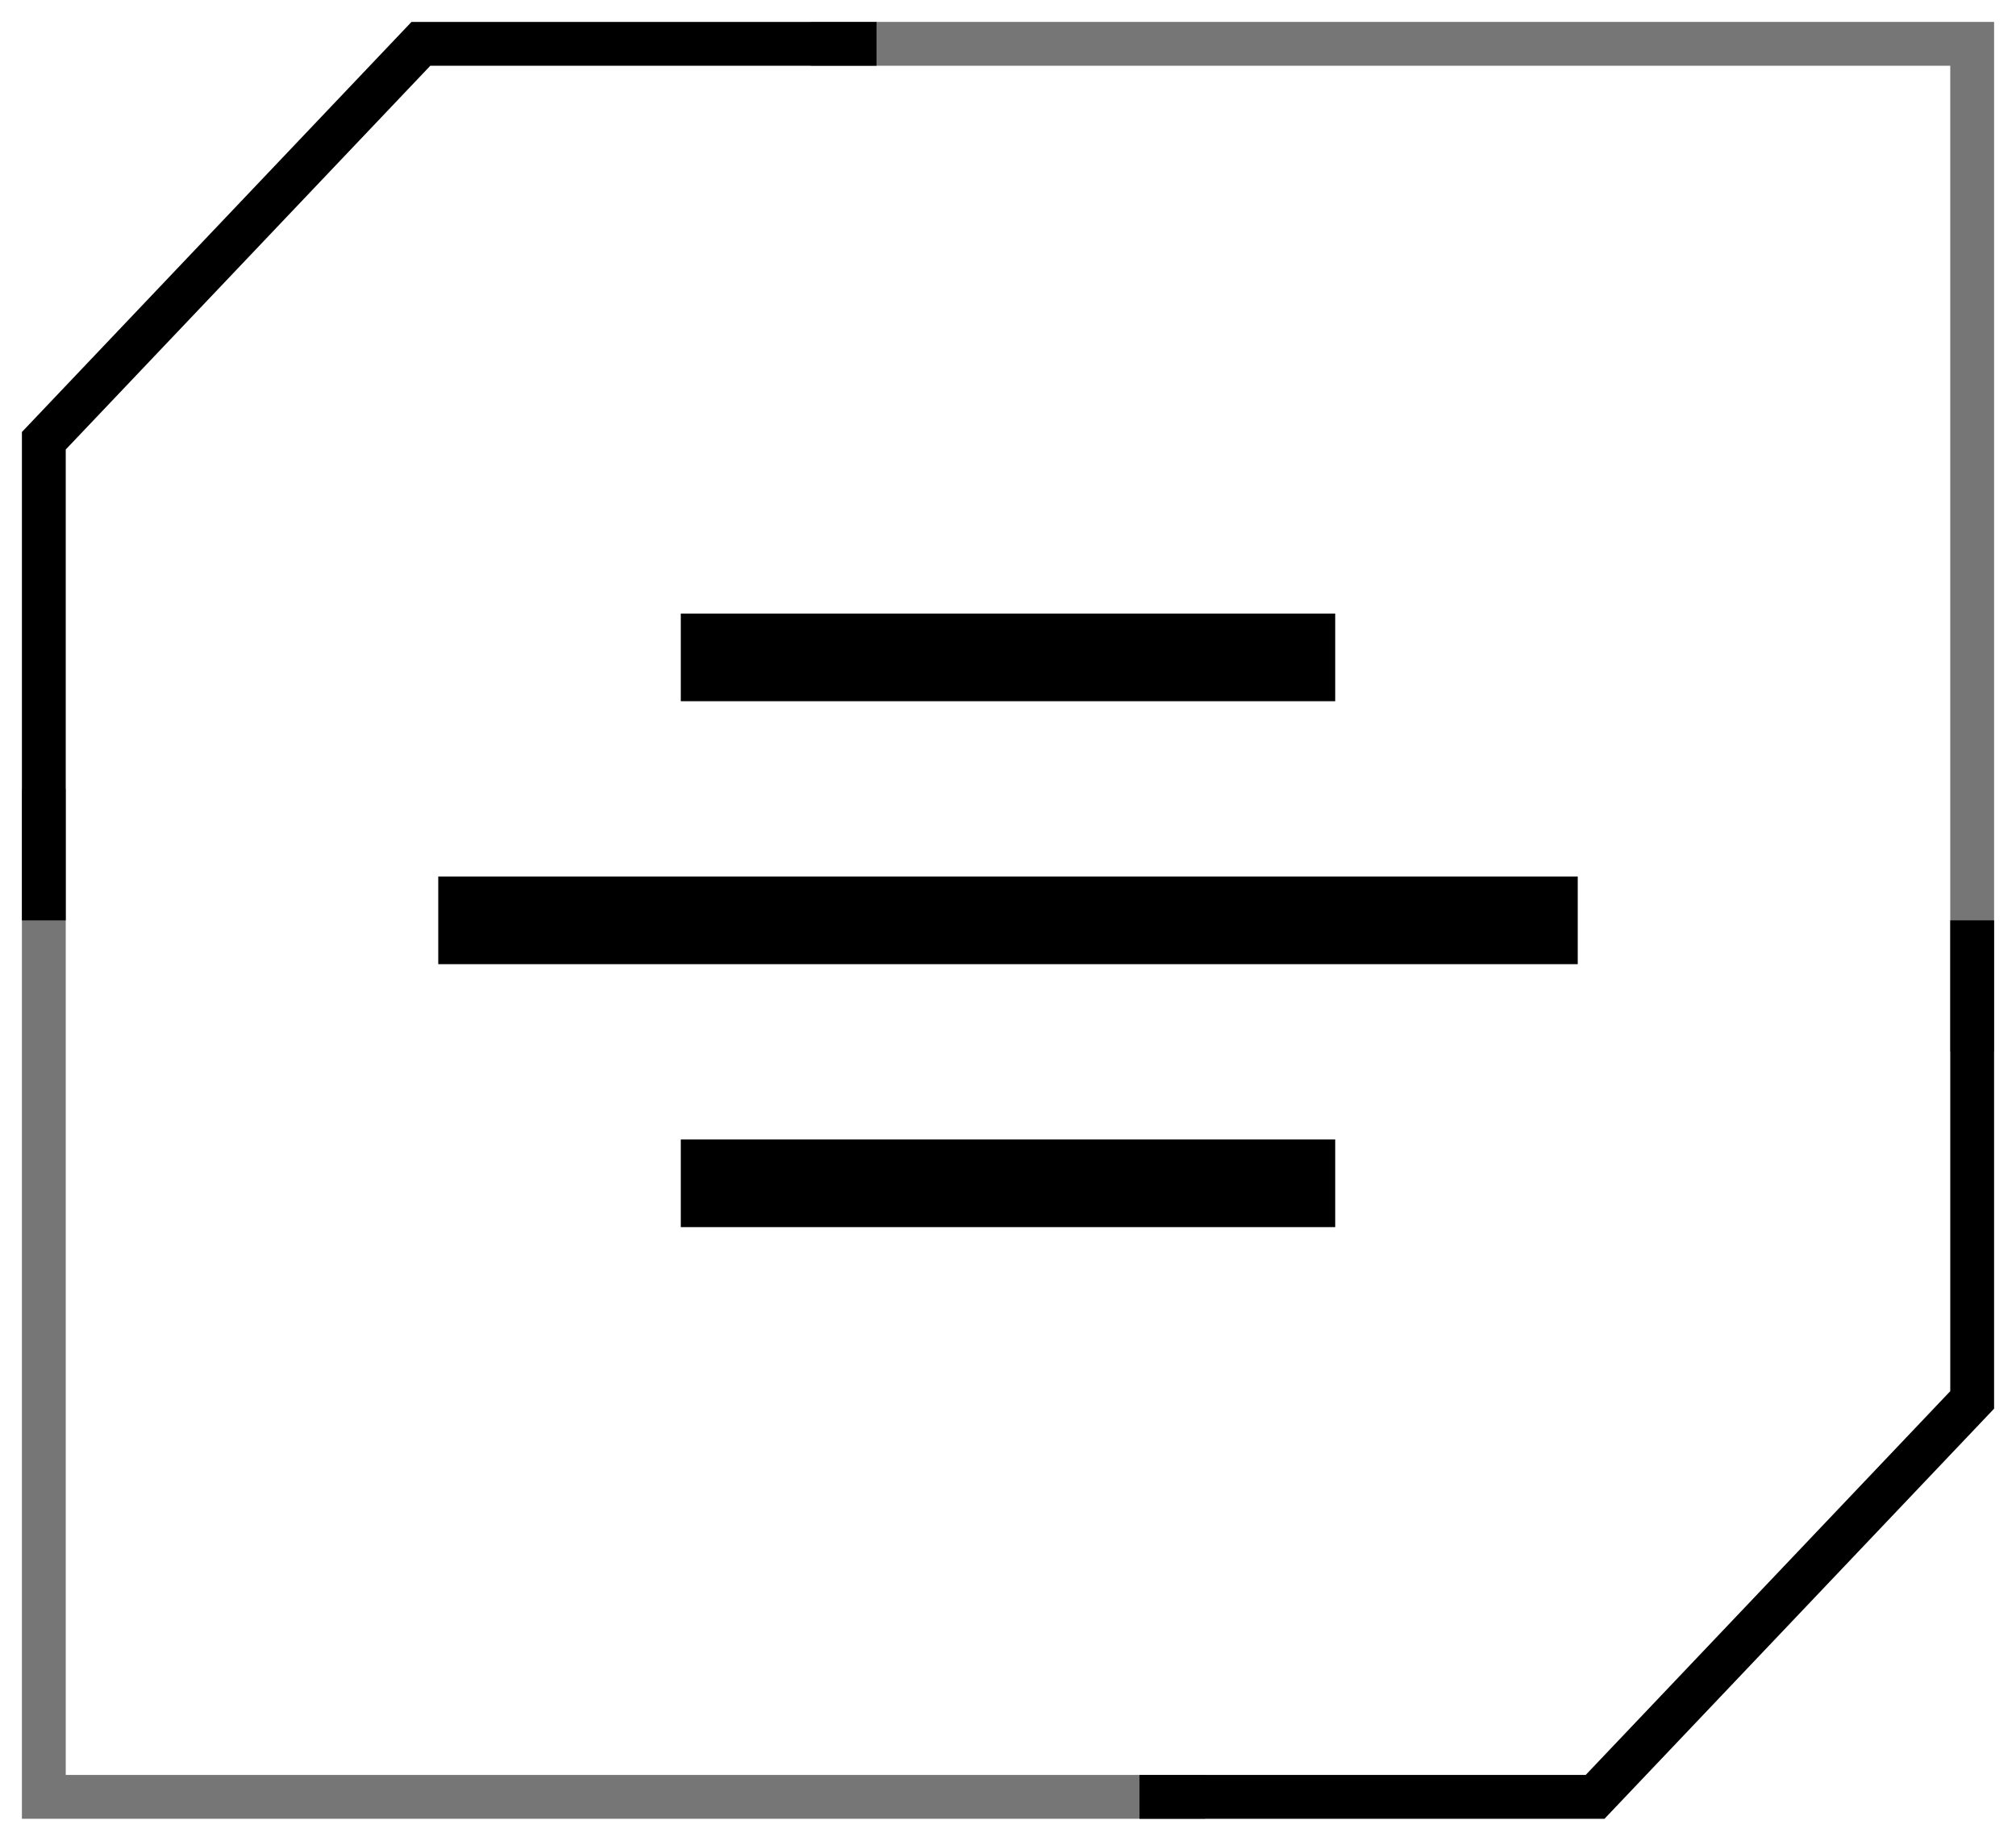
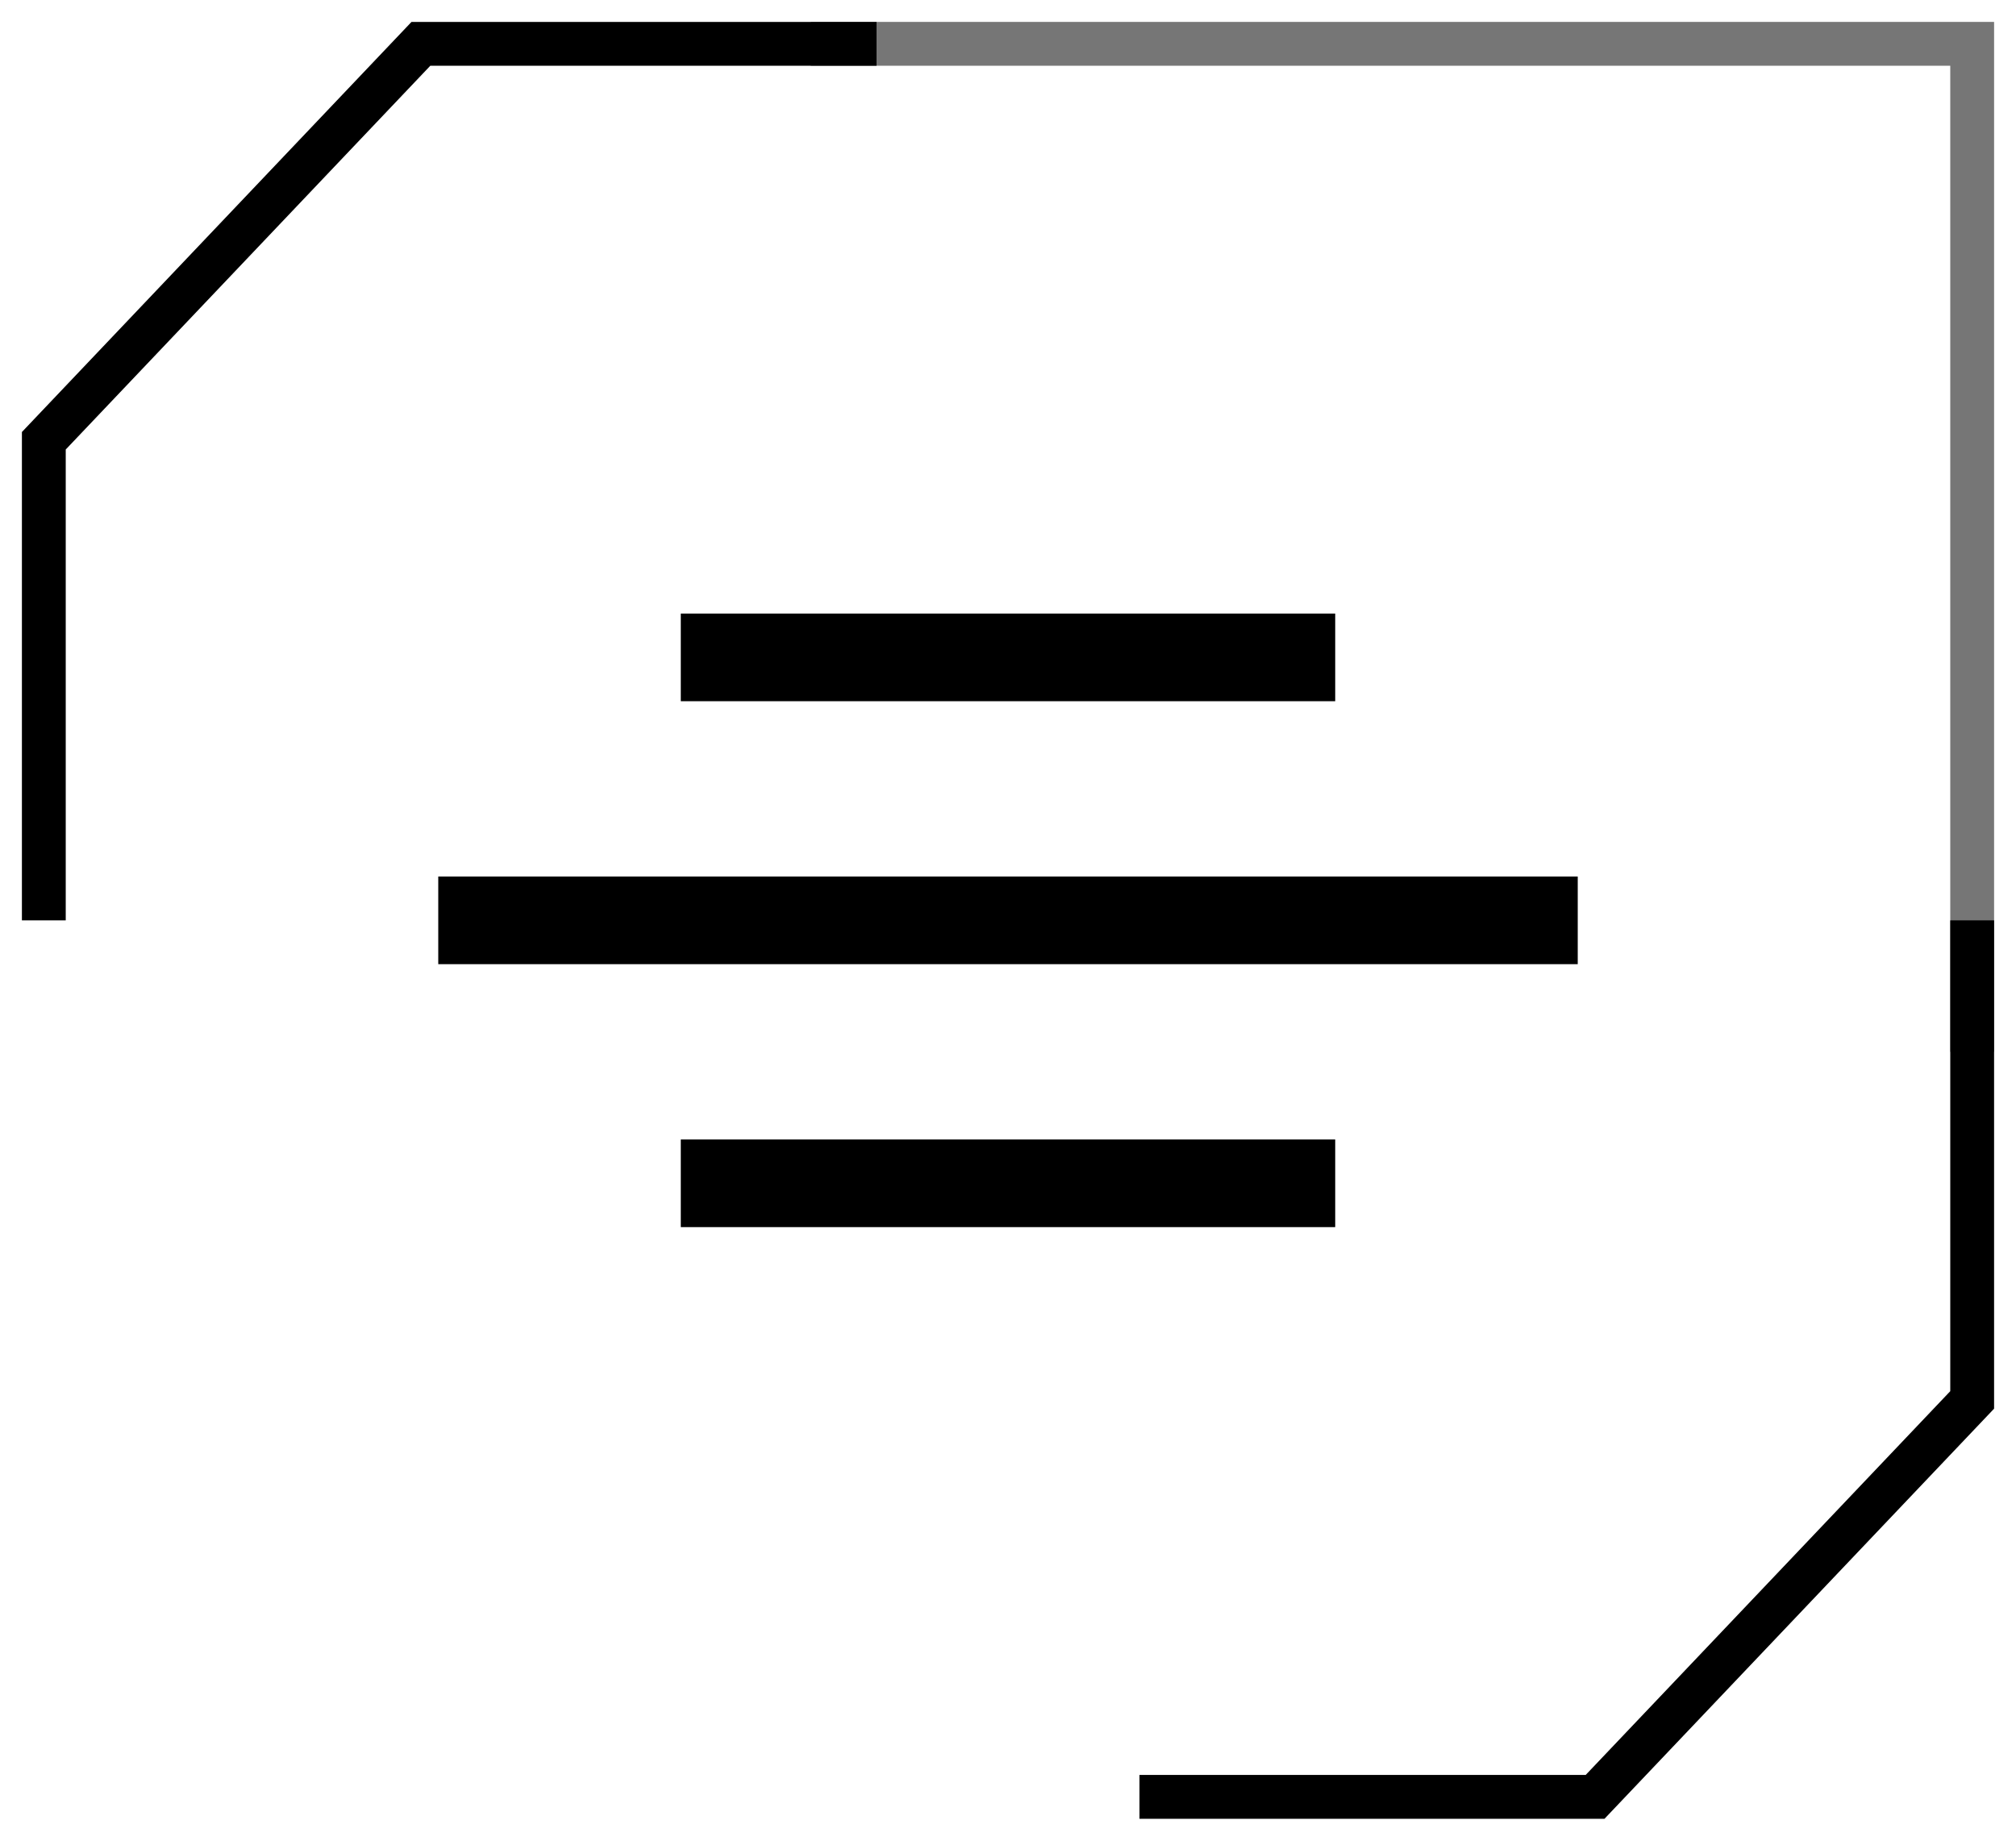
<svg xmlns="http://www.w3.org/2000/svg" width="46" height="42" viewBox="0 0 46 42" fill="none">
  <path d="M18.5 1H45V24" stroke="#767676" />
-   <path d="M27.5 41L1 41L1 18" stroke="#767676" />
  <path d="M26 41H36.396L45 31.943V21" stroke="black" />
  <path d="M20 1L9.604 1L1 10.057L1 21" stroke="black" />
  <path d="M15.534 15H30.466" stroke="black" stroke-width="2" />
  <path d="M10 21L36 21" stroke="black" stroke-width="2" />
  <path d="M15.534 27H30.466" stroke="black" stroke-width="2" />
</svg>